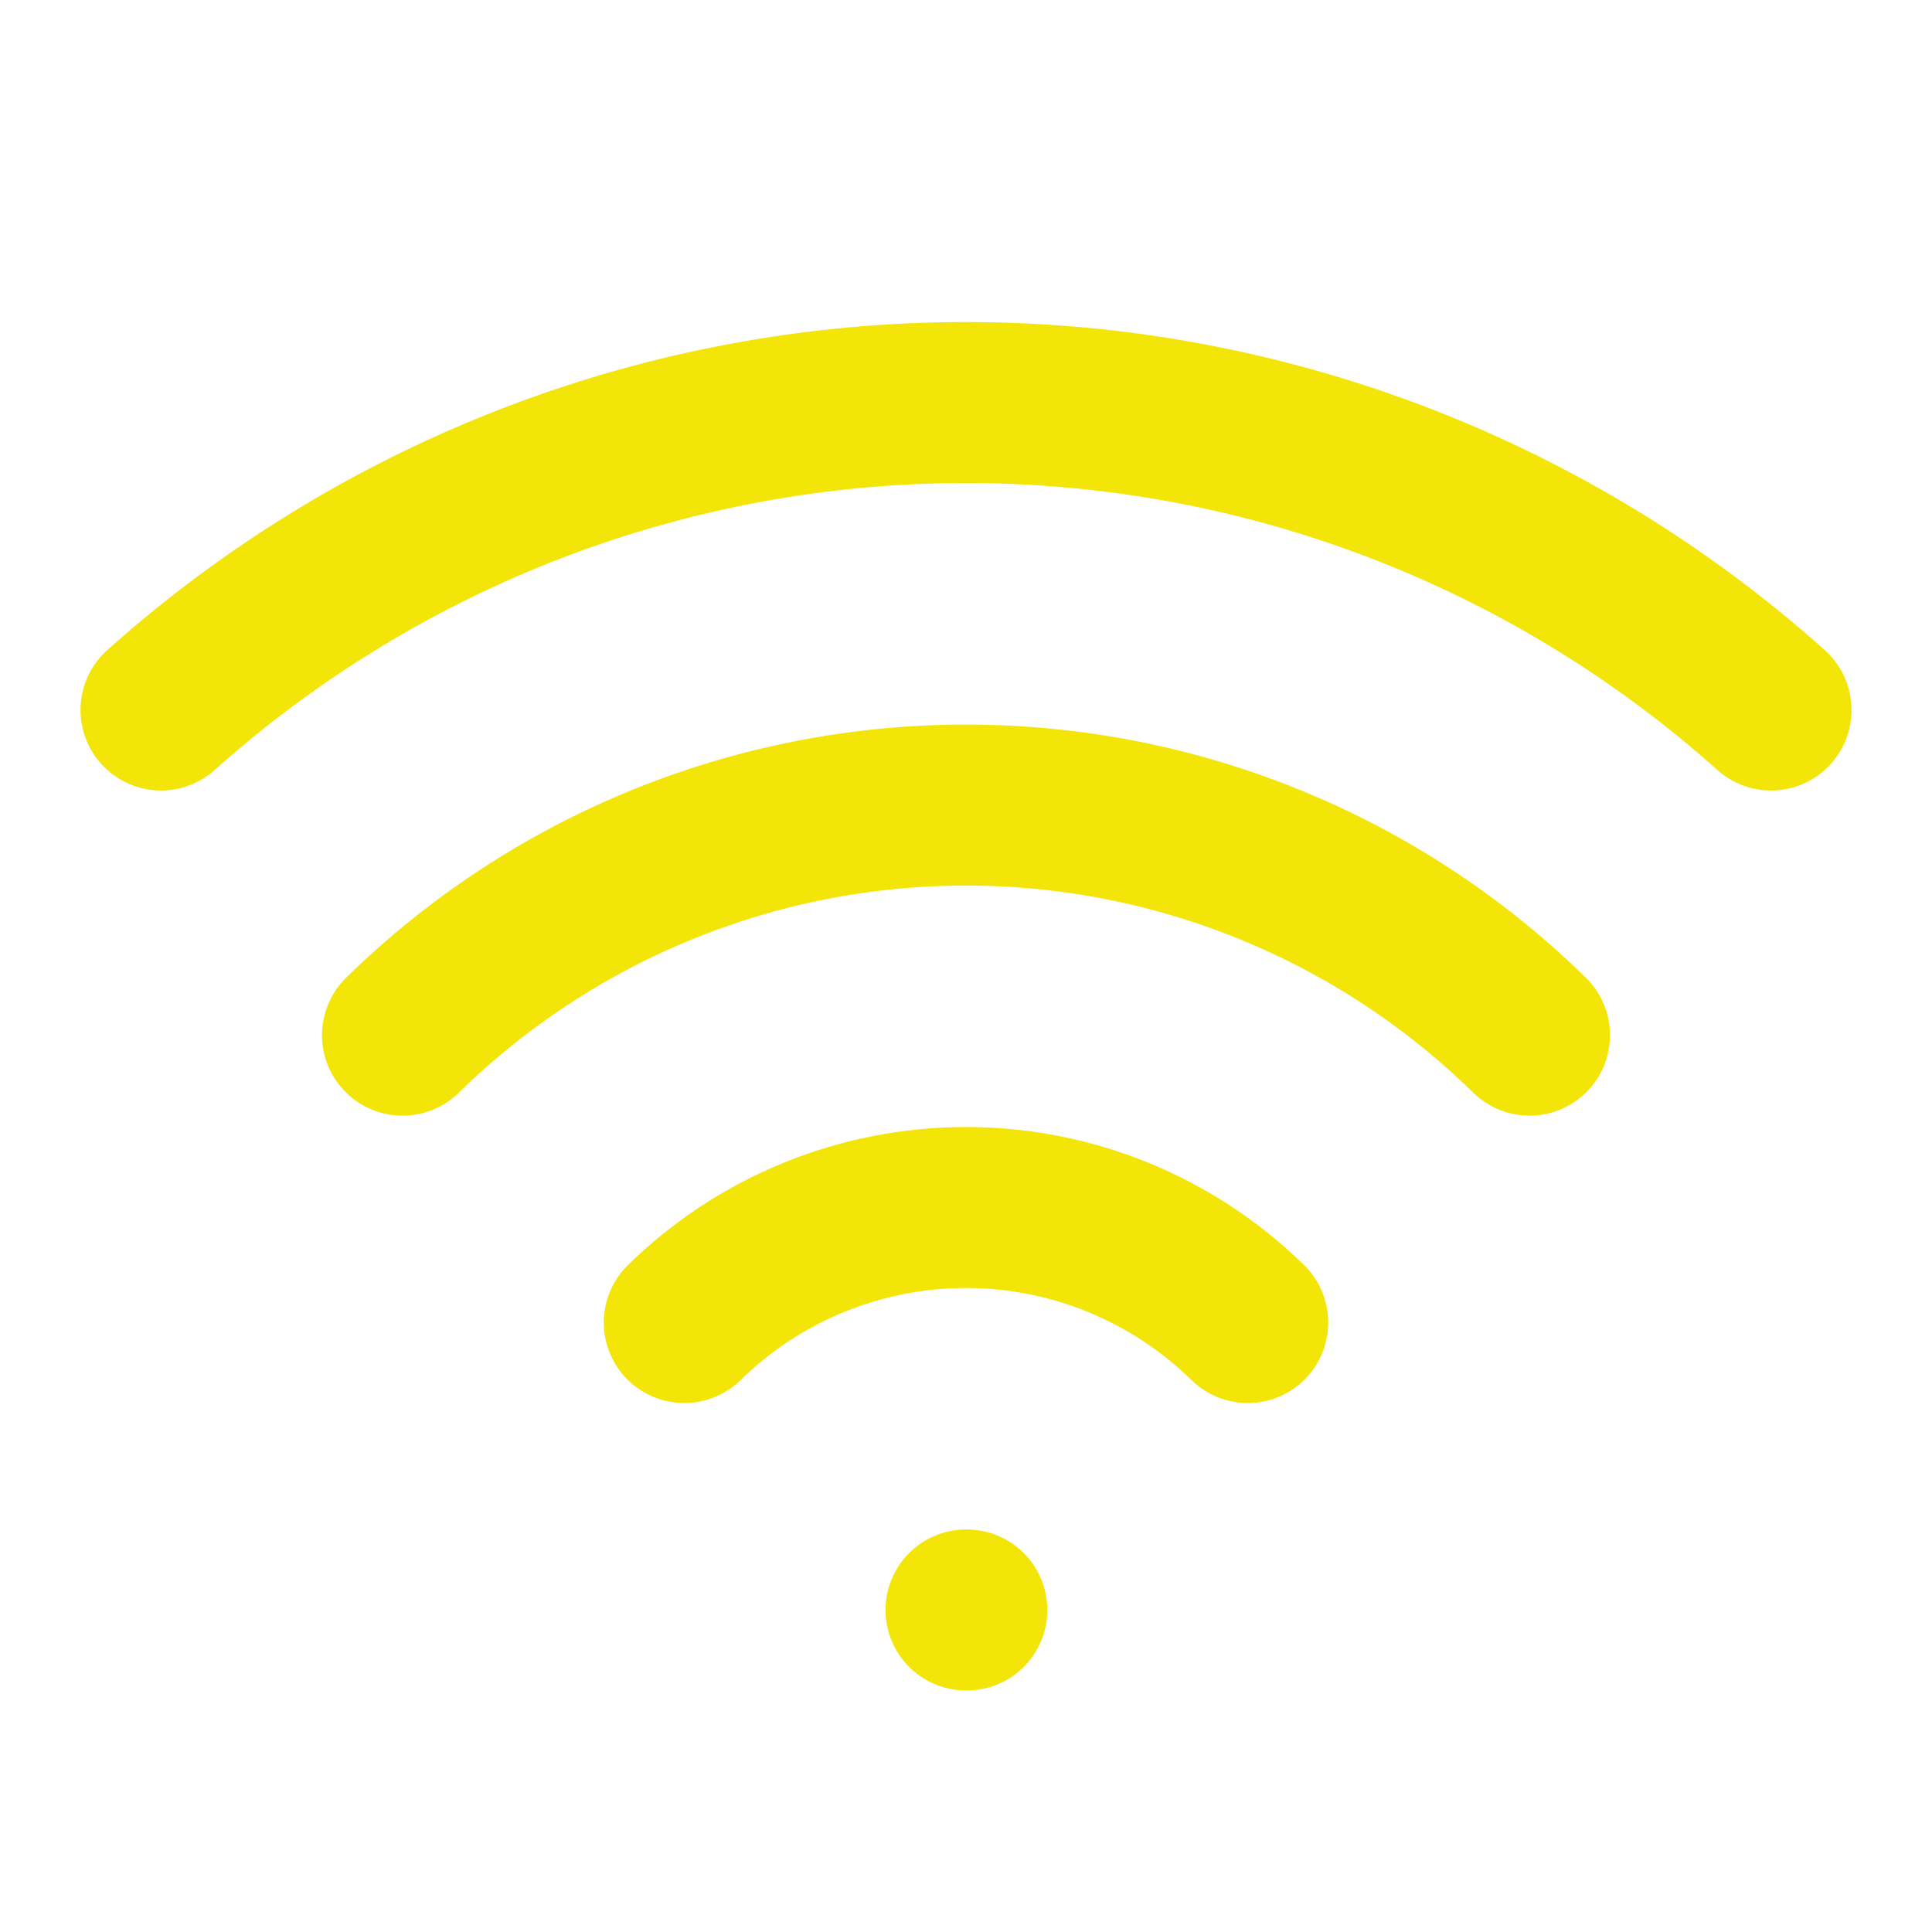
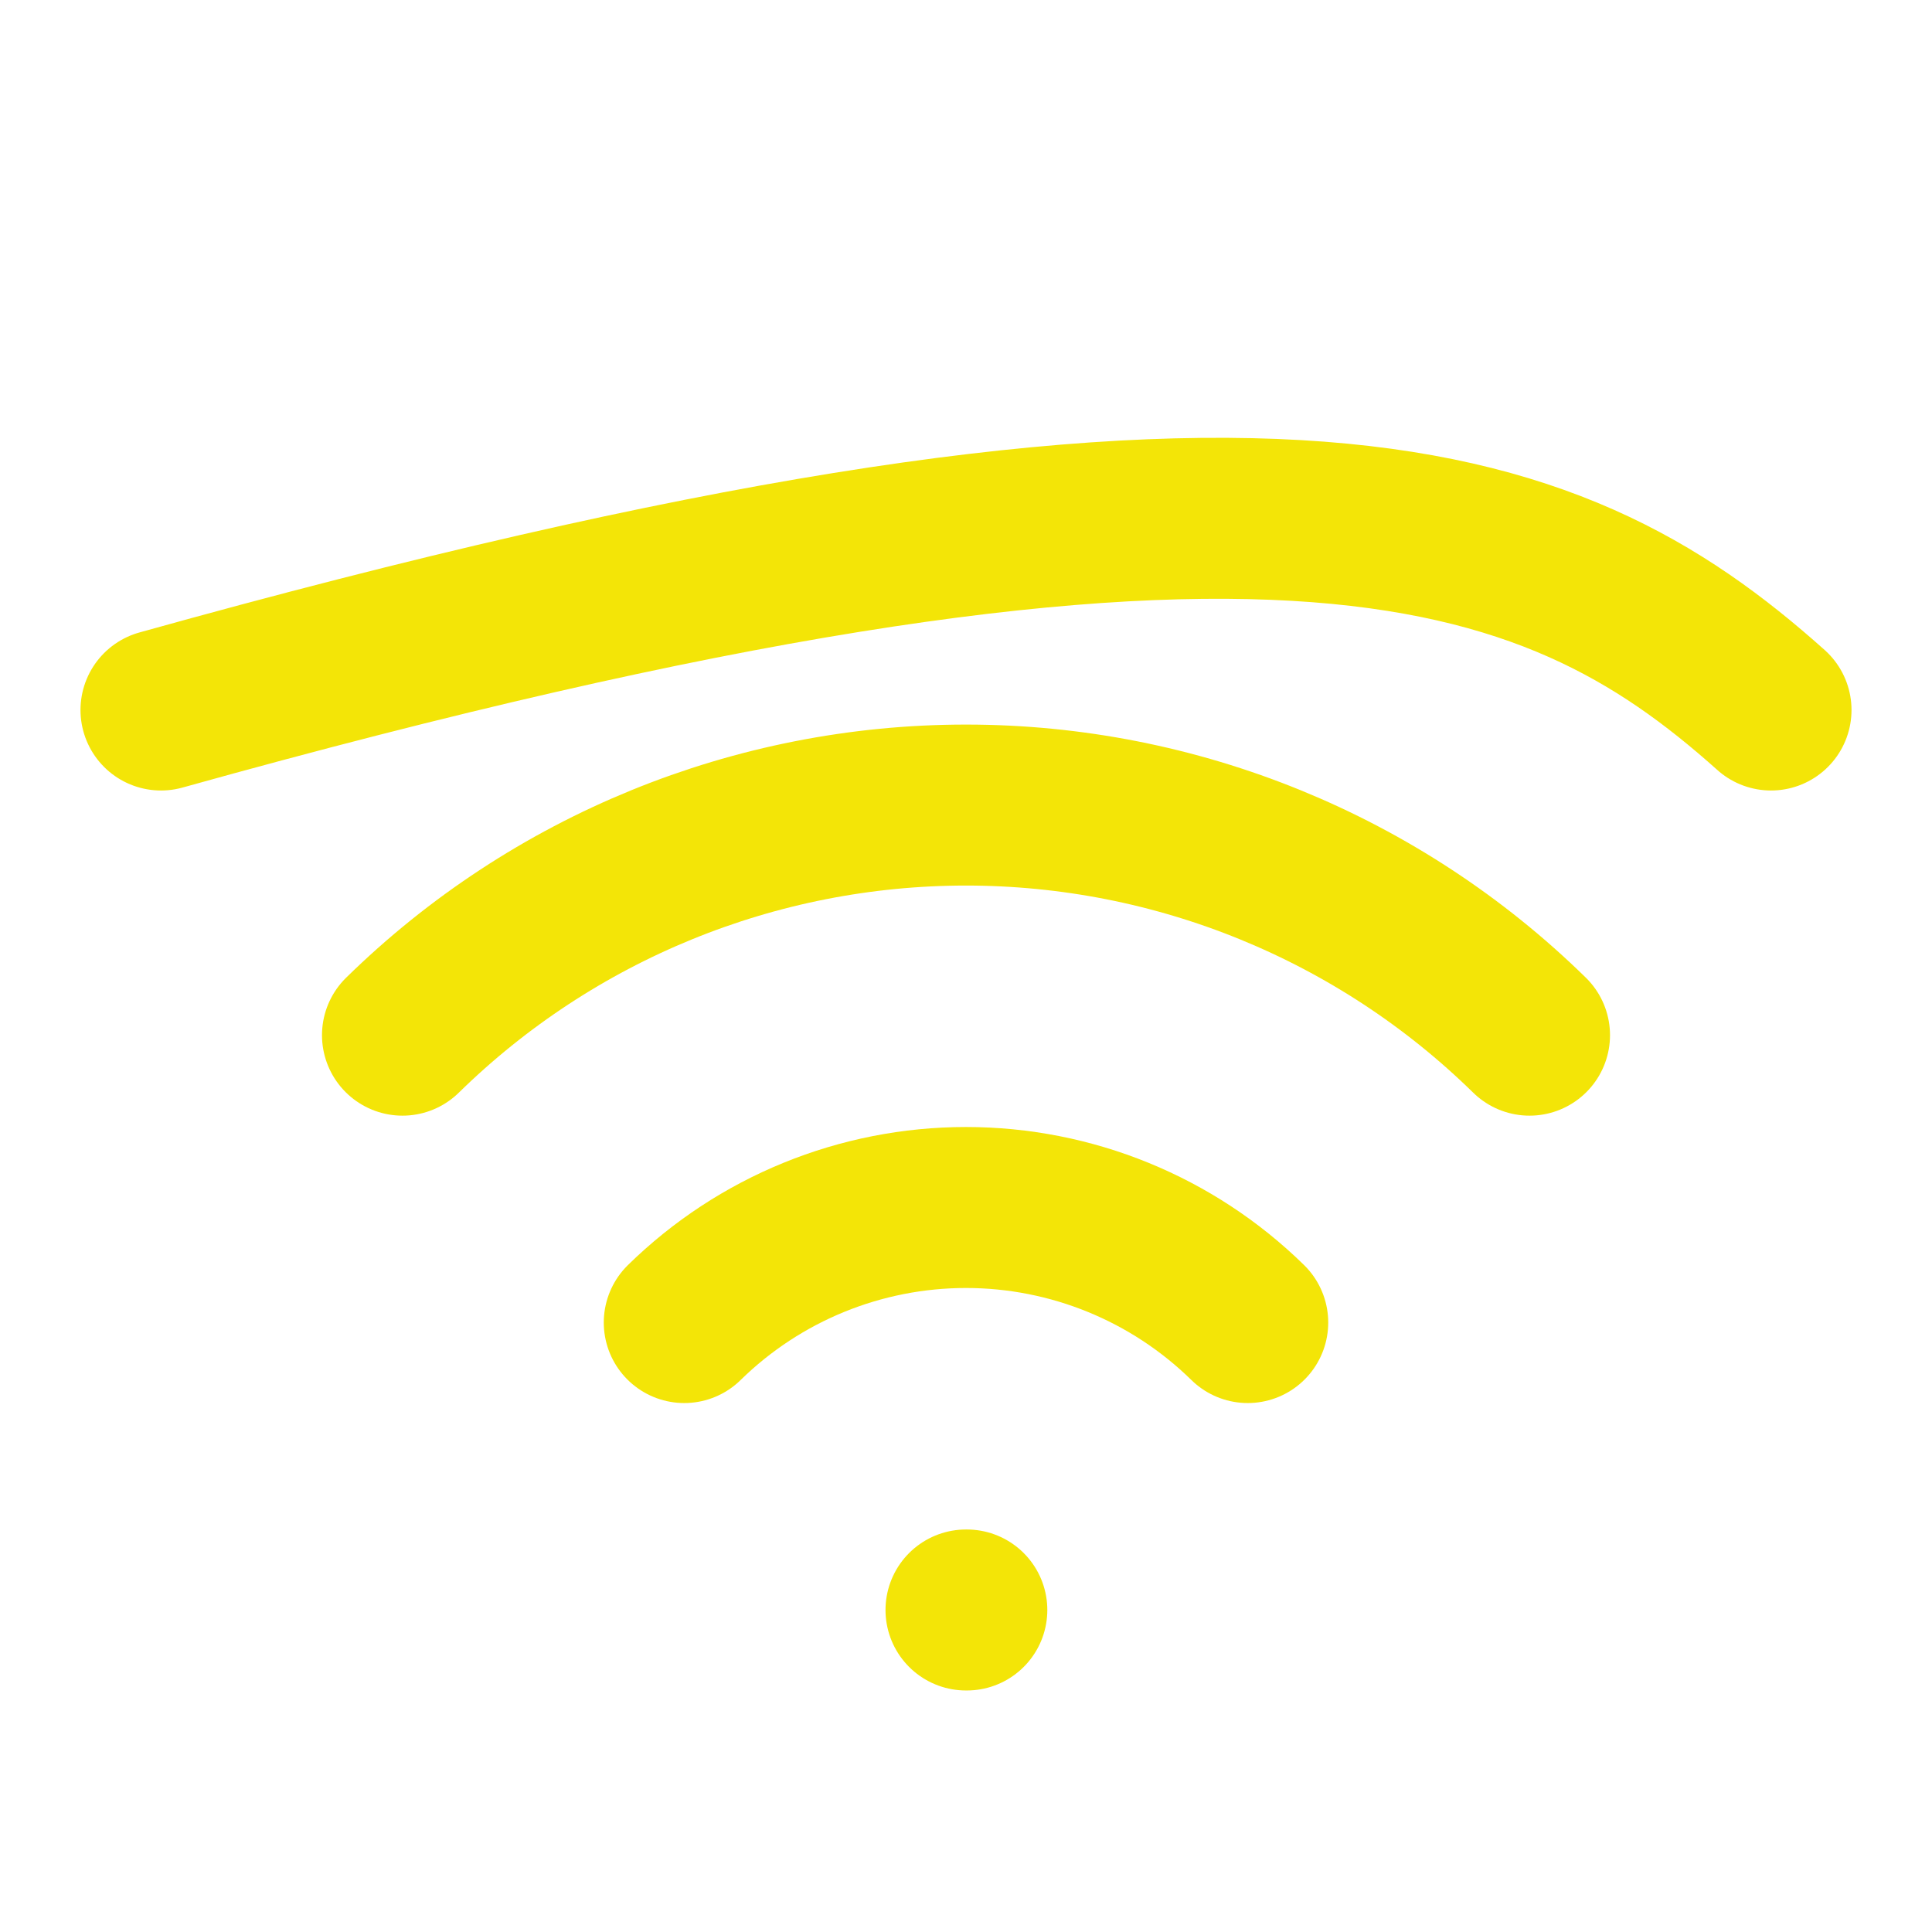
<svg xmlns="http://www.w3.org/2000/svg" width="40" height="40" viewBox="0 0 40 40" fill="none">
  <g id="lucide:wifi">
-     <path id="Vector" d="M20 33.333H20.017M3.333 14.7C7.917 10.601 13.851 8.334 20 8.334C26.149 8.334 32.083 10.601 36.667 14.7M8.333 21.432C11.449 18.378 15.637 16.668 20 16.668C24.363 16.668 28.551 18.378 31.667 21.432M14.167 27.382C15.724 25.855 17.819 25 20 25C22.181 25 24.276 25.855 25.833 27.382" stroke="#F3E507" stroke-width="3.333" stroke-linecap="round" stroke-linejoin="round" />
+     <path id="Vector" d="M20 33.333H20.017M3.333 14.7C26.149 8.334 32.083 10.601 36.667 14.7M8.333 21.432C11.449 18.378 15.637 16.668 20 16.668C24.363 16.668 28.551 18.378 31.667 21.432M14.167 27.382C15.724 25.855 17.819 25 20 25C22.181 25 24.276 25.855 25.833 27.382" stroke="#F3E507" stroke-width="3.333" stroke-linecap="round" stroke-linejoin="round" />
  </g>
</svg>